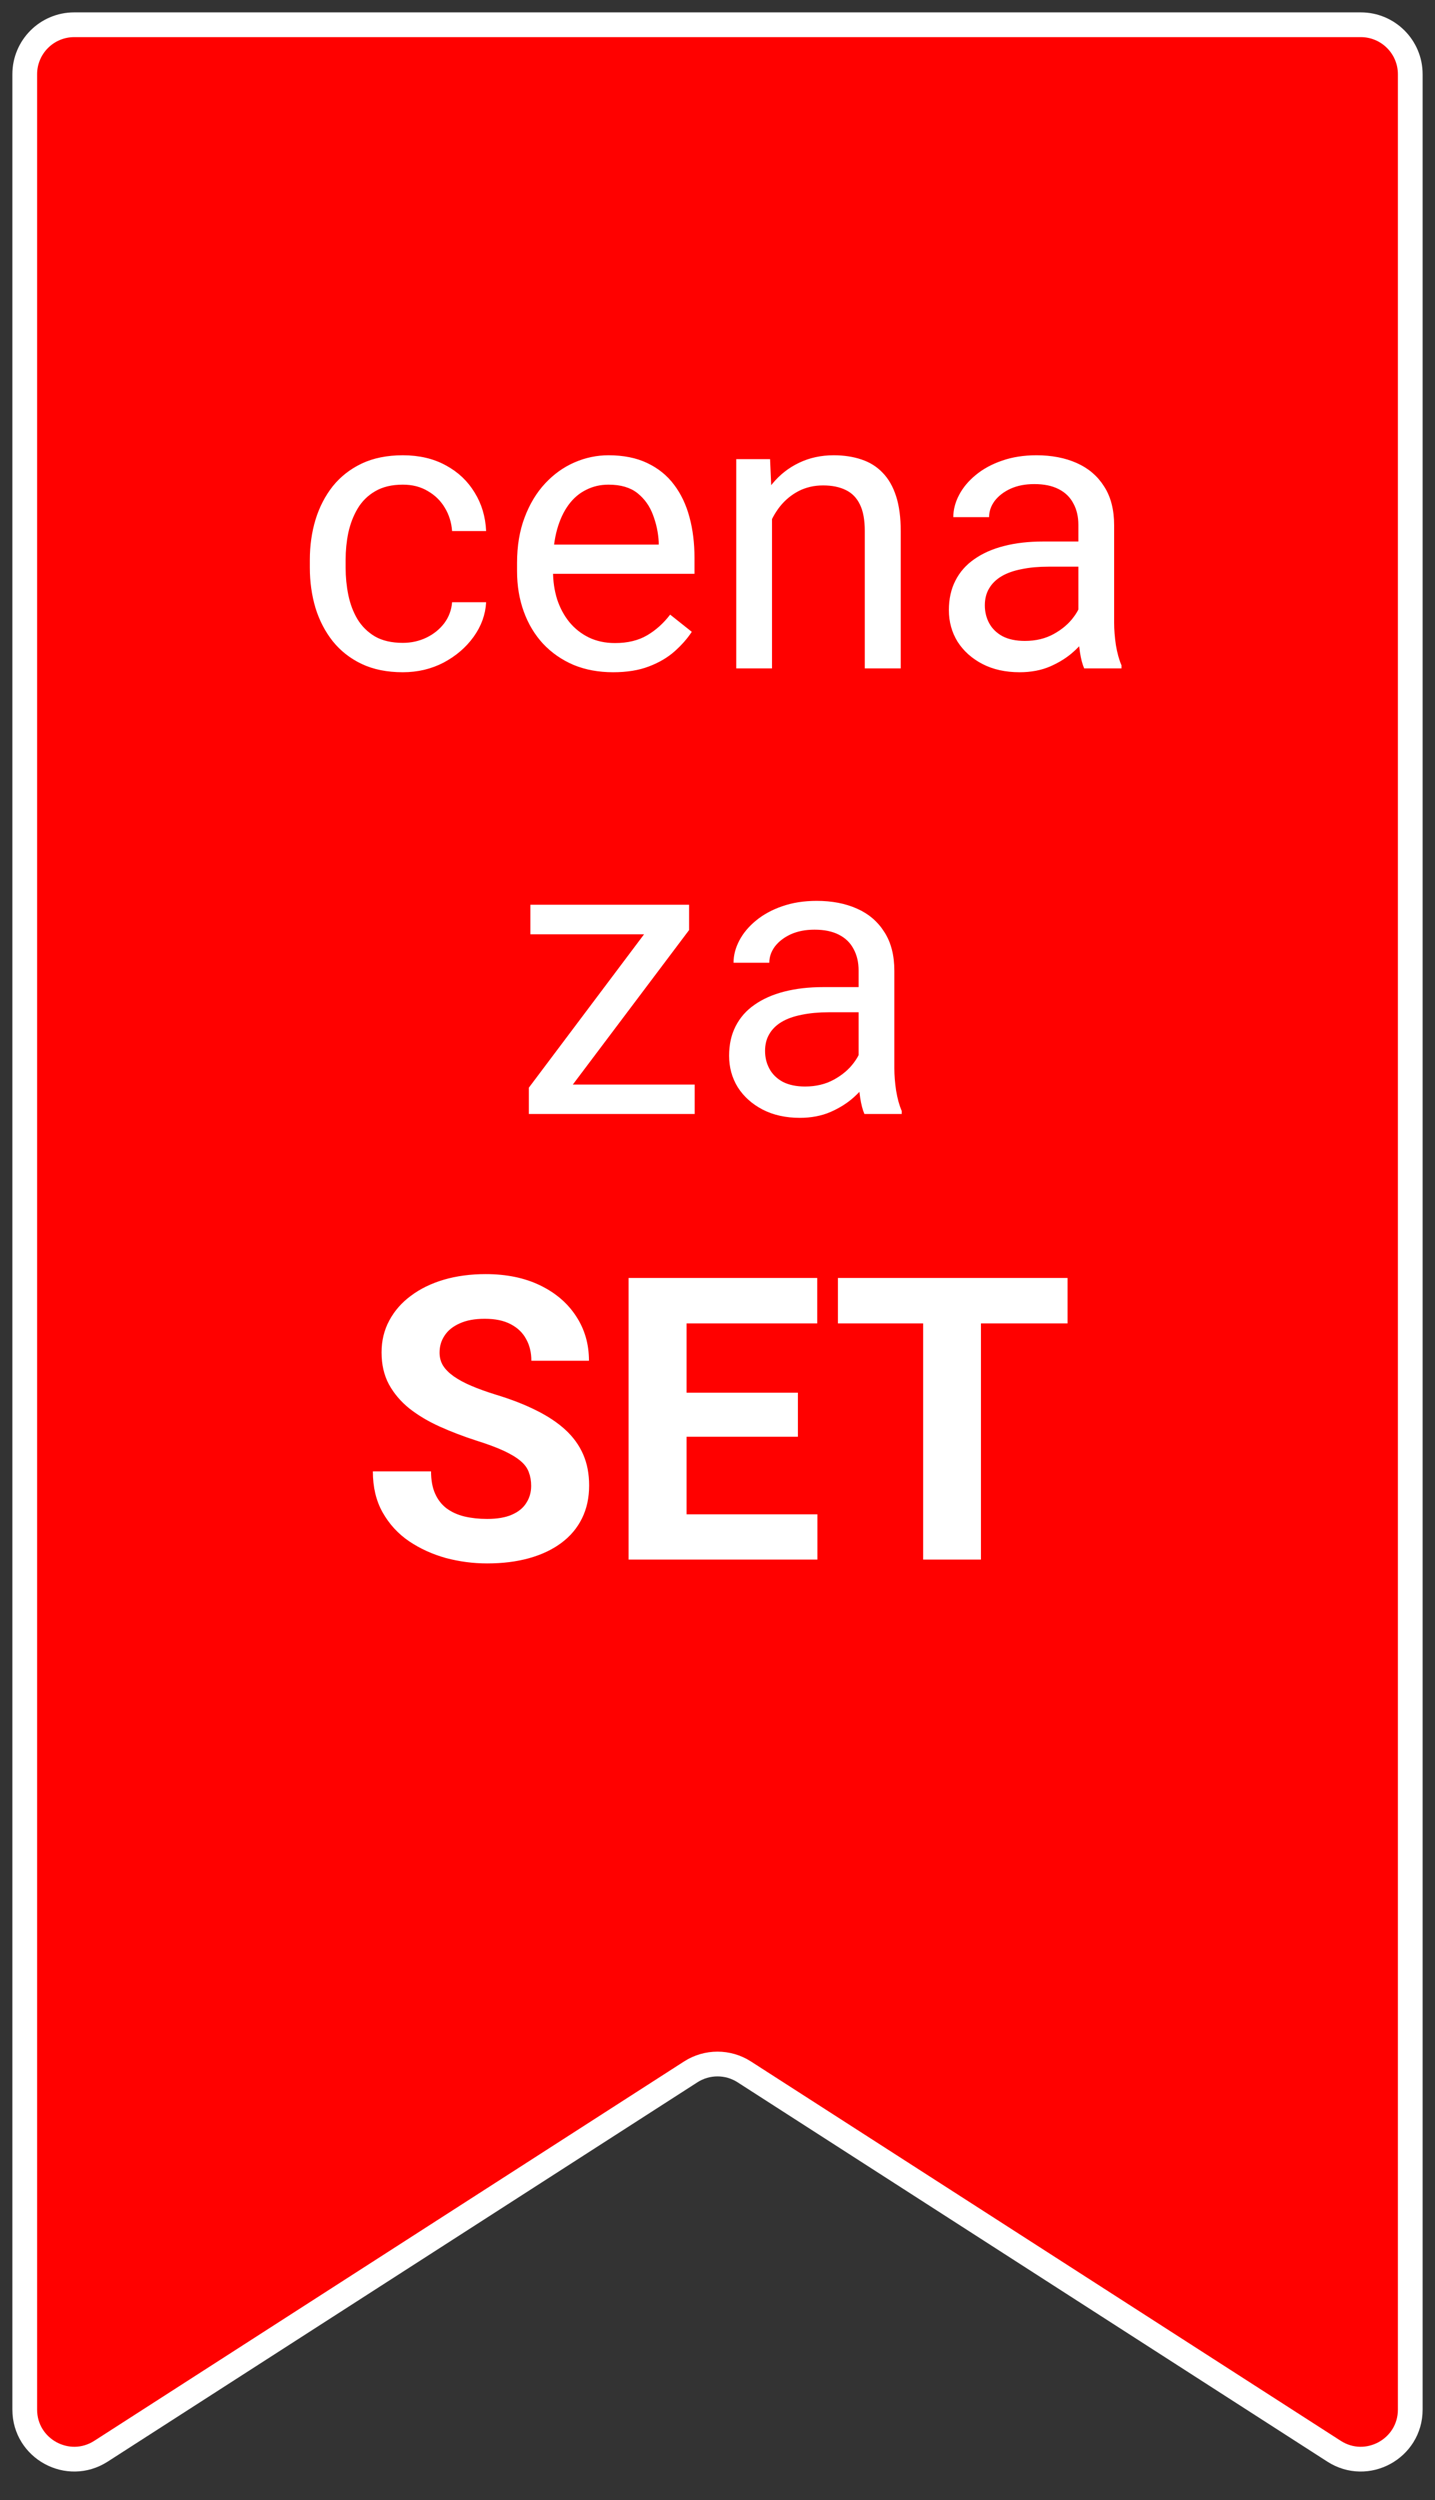
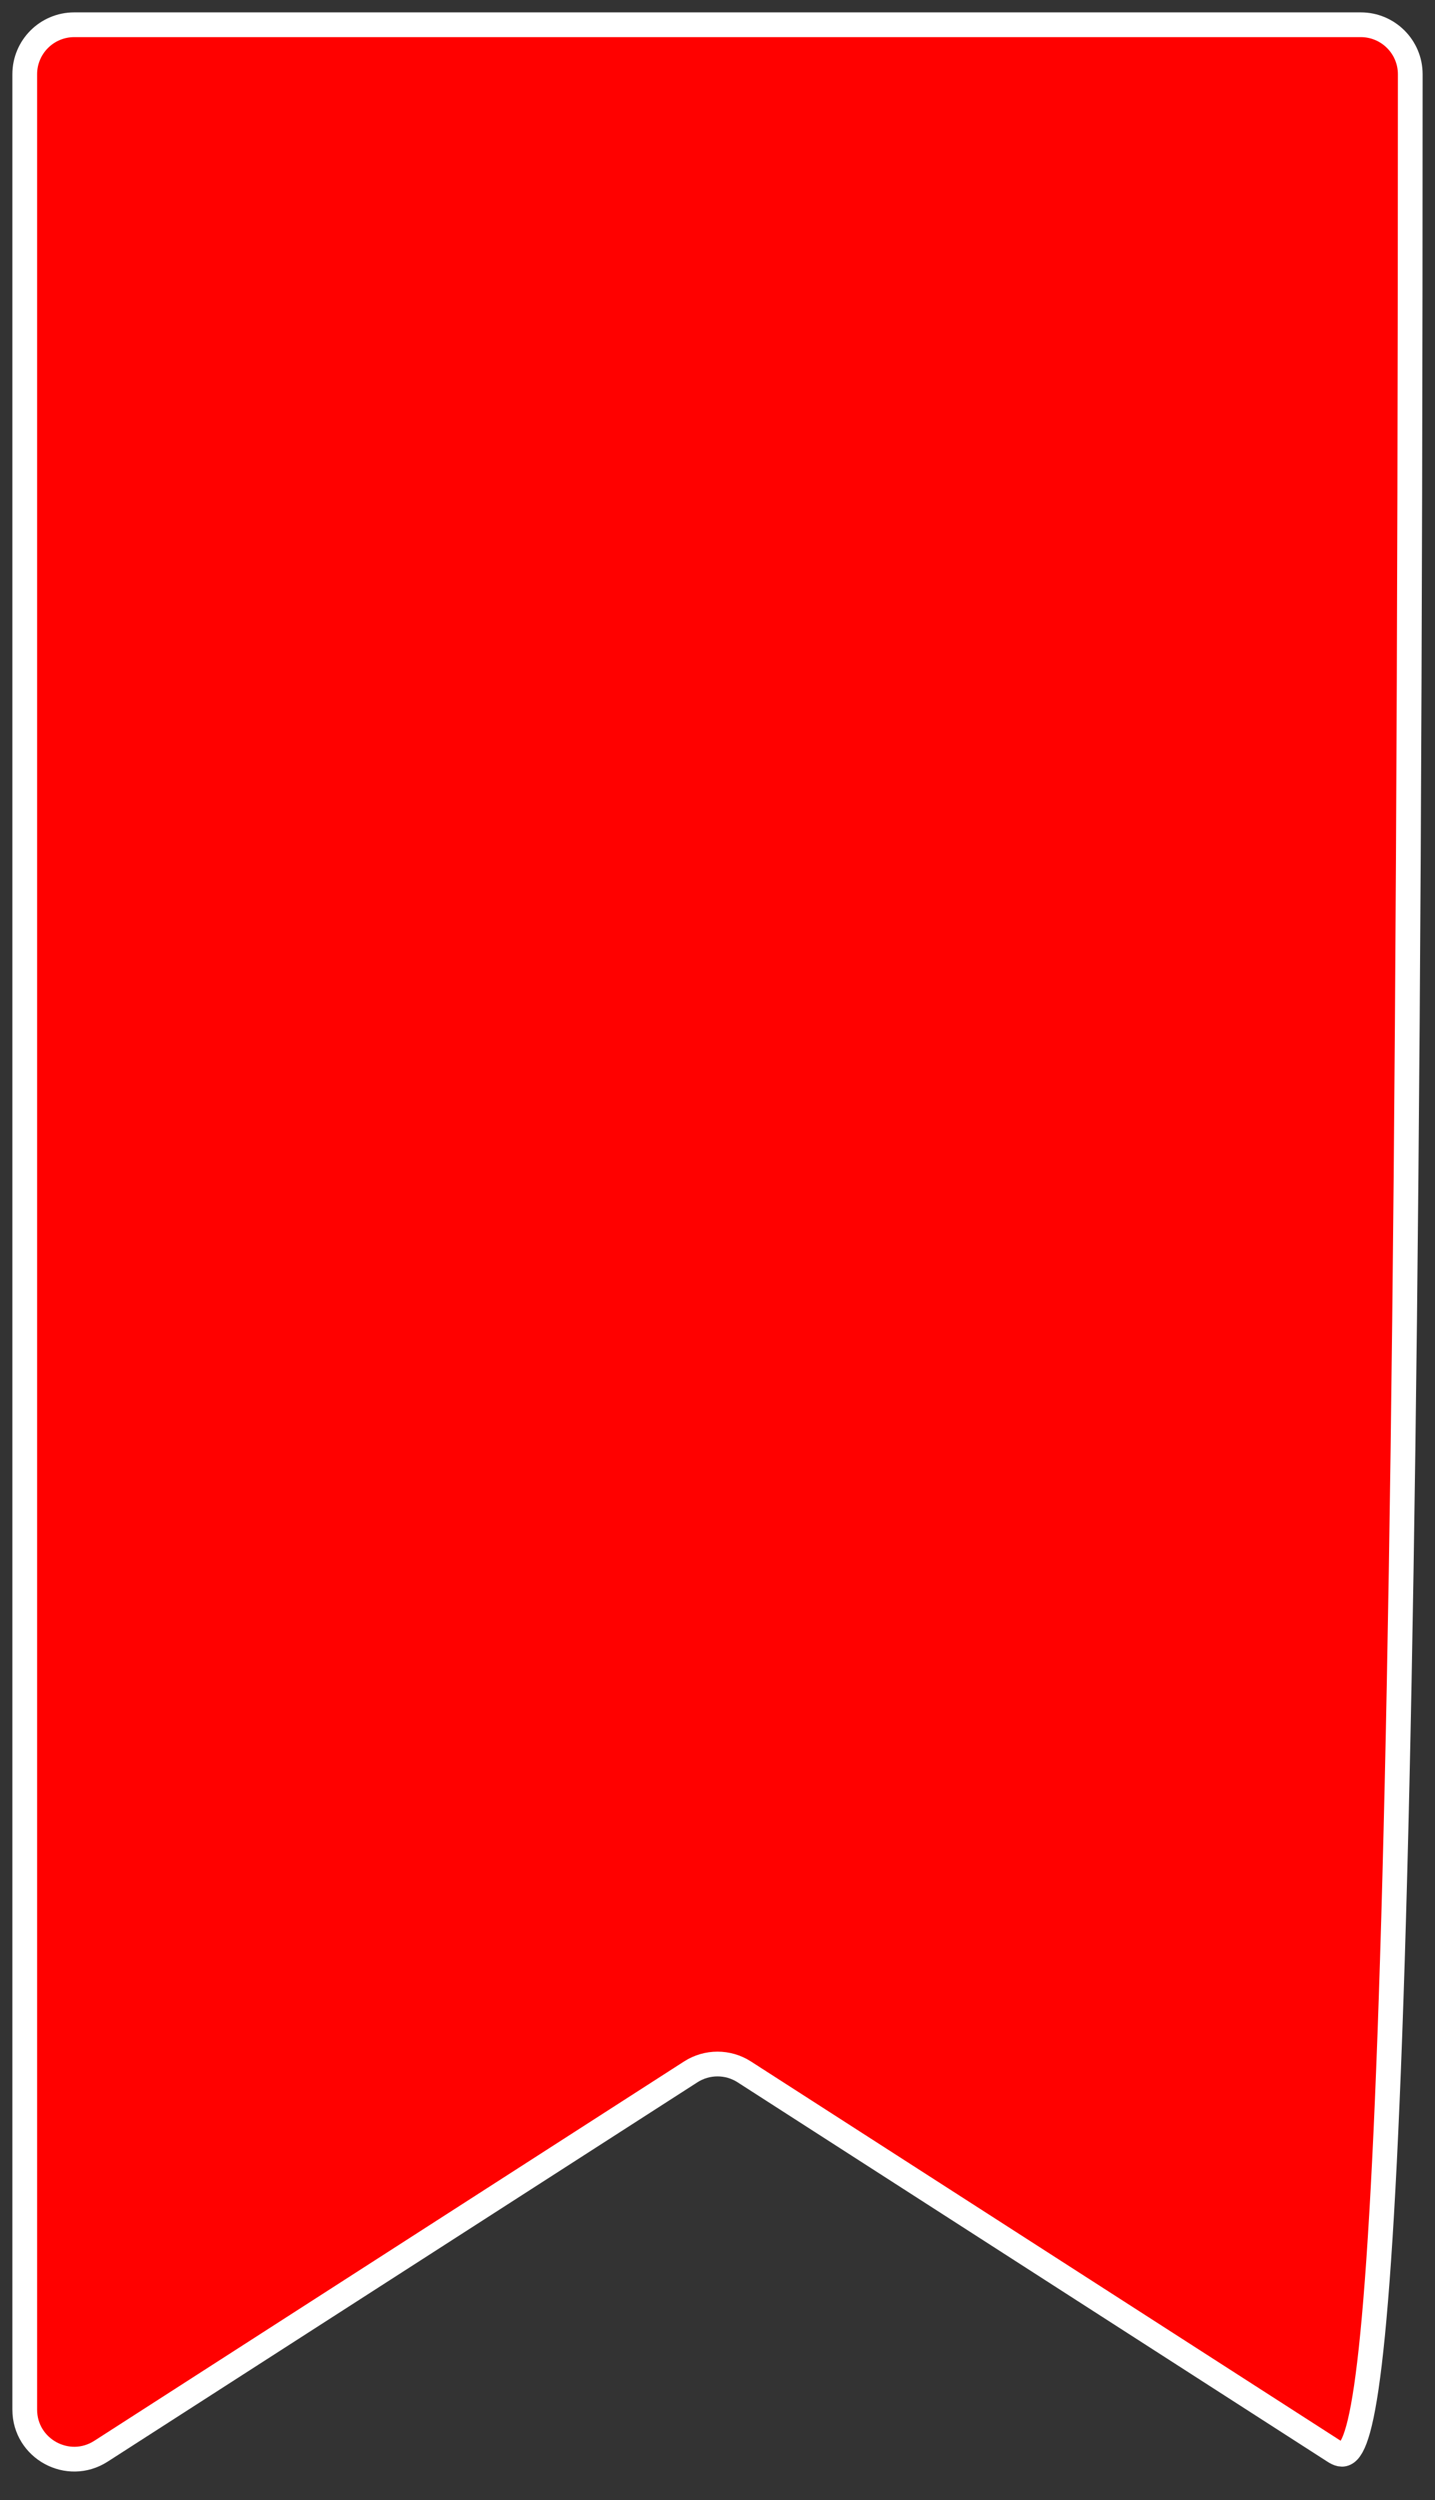
<svg xmlns="http://www.w3.org/2000/svg" width="58" height="101" viewBox="0 0 58 101" fill="none">
  <rect x="0" y="0" width="58" height="101" fill="#333333" stroke="none" />
-   <path d="M1 97.337V3C1 1.895 1.895 1 3 1H55C56.105 1 57 1.895 57 3V97.337C57 98.919 55.249 99.875 53.919 99.019L30.081 83.695C29.423 83.272 28.577 83.272 27.919 83.695L4.082 99.019C2.75 99.875 1 98.919 1 97.337Z" fill="#FF0100" stroke="white" />
-   <path d="M16.281 25.969C16.625 25.969 16.943 25.898 17.234 25.758C17.526 25.617 17.766 25.424 17.953 25.18C18.141 24.93 18.247 24.646 18.273 24.328H19.648C19.622 24.828 19.453 25.294 19.141 25.727C18.833 26.154 18.43 26.5 17.93 26.766C17.43 27.026 16.88 27.156 16.281 27.156C15.646 27.156 15.091 27.044 14.617 26.82C14.148 26.596 13.758 26.289 13.445 25.898C13.138 25.508 12.906 25.06 12.75 24.555C12.599 24.044 12.523 23.505 12.523 22.938V22.609C12.523 22.042 12.599 21.505 12.75 21C12.906 20.49 13.138 20.039 13.445 19.648C13.758 19.258 14.148 18.951 14.617 18.727C15.091 18.503 15.646 18.391 16.281 18.391C16.943 18.391 17.521 18.526 18.016 18.797C18.51 19.062 18.898 19.427 19.18 19.891C19.466 20.349 19.622 20.87 19.648 21.453H18.273C18.247 21.104 18.148 20.789 17.977 20.508C17.81 20.227 17.581 20.003 17.289 19.836C17.003 19.664 16.667 19.578 16.281 19.578C15.838 19.578 15.466 19.667 15.164 19.844C14.867 20.016 14.63 20.25 14.453 20.547C14.281 20.838 14.156 21.164 14.078 21.523C14.005 21.878 13.969 22.24 13.969 22.609V22.938C13.969 23.307 14.005 23.672 14.078 24.031C14.151 24.391 14.273 24.716 14.445 25.008C14.622 25.299 14.859 25.534 15.156 25.711C15.458 25.883 15.833 25.969 16.281 25.969ZM24.781 27.156C24.193 27.156 23.659 27.057 23.18 26.859C22.706 26.656 22.297 26.372 21.953 26.008C21.615 25.643 21.354 25.211 21.172 24.711C20.99 24.211 20.898 23.664 20.898 23.07V22.742C20.898 22.055 21 21.443 21.203 20.906C21.406 20.365 21.682 19.906 22.031 19.531C22.38 19.156 22.776 18.872 23.219 18.68C23.662 18.487 24.12 18.391 24.594 18.391C25.198 18.391 25.719 18.495 26.156 18.703C26.599 18.912 26.961 19.203 27.242 19.578C27.523 19.948 27.732 20.385 27.867 20.891C28.003 21.391 28.07 21.938 28.07 22.531V23.18H21.758V22H26.625V21.891C26.604 21.516 26.526 21.151 26.391 20.797C26.26 20.443 26.052 20.151 25.766 19.922C25.479 19.693 25.088 19.578 24.594 19.578C24.266 19.578 23.963 19.648 23.688 19.789C23.412 19.924 23.174 20.128 22.977 20.398C22.779 20.669 22.625 21 22.516 21.391C22.406 21.781 22.352 22.232 22.352 22.742V23.07C22.352 23.471 22.406 23.849 22.516 24.203C22.63 24.552 22.794 24.859 23.008 25.125C23.227 25.391 23.49 25.599 23.797 25.75C24.109 25.901 24.463 25.977 24.859 25.977C25.37 25.977 25.802 25.872 26.156 25.664C26.51 25.456 26.82 25.177 27.086 24.828L27.961 25.523C27.779 25.799 27.547 26.062 27.266 26.312C26.984 26.562 26.638 26.766 26.227 26.922C25.82 27.078 25.338 27.156 24.781 27.156ZM31.203 20.352V27H29.758V18.547H31.125L31.203 20.352ZM30.859 22.453L30.258 22.43C30.263 21.852 30.349 21.318 30.516 20.828C30.682 20.333 30.917 19.904 31.219 19.539C31.521 19.174 31.88 18.893 32.297 18.695C32.719 18.492 33.185 18.391 33.695 18.391C34.112 18.391 34.487 18.448 34.82 18.562C35.154 18.672 35.438 18.849 35.672 19.094C35.911 19.338 36.094 19.656 36.219 20.047C36.344 20.432 36.406 20.904 36.406 21.461V27H34.953V21.445C34.953 21.003 34.888 20.648 34.758 20.383C34.628 20.112 34.438 19.917 34.188 19.797C33.938 19.672 33.63 19.609 33.266 19.609C32.906 19.609 32.578 19.685 32.281 19.836C31.99 19.987 31.737 20.195 31.523 20.461C31.315 20.727 31.151 21.031 31.031 21.375C30.917 21.713 30.859 22.073 30.859 22.453ZM43.586 25.555V21.203C43.586 20.87 43.518 20.581 43.383 20.336C43.253 20.086 43.055 19.893 42.789 19.758C42.523 19.622 42.195 19.555 41.805 19.555C41.44 19.555 41.12 19.617 40.844 19.742C40.573 19.867 40.359 20.031 40.203 20.234C40.052 20.438 39.977 20.656 39.977 20.891H38.531C38.531 20.588 38.609 20.289 38.766 19.992C38.922 19.695 39.146 19.427 39.438 19.188C39.734 18.943 40.089 18.75 40.5 18.609C40.917 18.463 41.38 18.391 41.891 18.391C42.505 18.391 43.047 18.495 43.516 18.703C43.99 18.912 44.359 19.227 44.625 19.648C44.896 20.065 45.031 20.588 45.031 21.219V25.156C45.031 25.438 45.055 25.737 45.102 26.055C45.154 26.372 45.229 26.646 45.328 26.875V27H43.82C43.747 26.833 43.69 26.612 43.648 26.336C43.607 26.055 43.586 25.794 43.586 25.555ZM43.836 21.875L43.852 22.891H42.391C41.979 22.891 41.612 22.924 41.289 22.992C40.966 23.055 40.695 23.151 40.477 23.281C40.258 23.412 40.091 23.576 39.977 23.773C39.862 23.966 39.805 24.193 39.805 24.453C39.805 24.719 39.865 24.961 39.984 25.18C40.104 25.398 40.284 25.573 40.523 25.703C40.768 25.828 41.068 25.891 41.422 25.891C41.865 25.891 42.255 25.797 42.594 25.609C42.932 25.422 43.2 25.193 43.398 24.922C43.602 24.651 43.711 24.388 43.727 24.133L44.344 24.828C44.307 25.047 44.208 25.289 44.047 25.555C43.885 25.82 43.669 26.076 43.398 26.32C43.133 26.56 42.815 26.76 42.445 26.922C42.081 27.078 41.669 27.156 41.211 27.156C40.638 27.156 40.135 27.044 39.703 26.82C39.276 26.596 38.943 26.297 38.703 25.922C38.469 25.542 38.352 25.117 38.352 24.648C38.352 24.195 38.44 23.797 38.617 23.453C38.794 23.104 39.05 22.815 39.383 22.586C39.716 22.352 40.117 22.174 40.586 22.055C41.055 21.935 41.578 21.875 42.156 21.875H43.836ZM28.078 43.812V45H21.93V43.812H28.078ZM27.852 37.57L22.258 45H21.375V43.938L26.93 36.547H27.852V37.57ZM27.211 36.547V37.742H21.438V36.547H27.211ZM34.703 43.555V39.203C34.703 38.87 34.635 38.581 34.5 38.336C34.37 38.086 34.172 37.893 33.906 37.758C33.641 37.622 33.312 37.555 32.922 37.555C32.557 37.555 32.237 37.617 31.961 37.742C31.69 37.867 31.477 38.031 31.32 38.234C31.169 38.438 31.094 38.656 31.094 38.891H29.648C29.648 38.589 29.727 38.289 29.883 37.992C30.039 37.695 30.263 37.427 30.555 37.188C30.852 36.943 31.206 36.75 31.617 36.609C32.034 36.464 32.497 36.391 33.008 36.391C33.622 36.391 34.164 36.495 34.633 36.703C35.107 36.911 35.477 37.227 35.742 37.648C36.013 38.065 36.148 38.589 36.148 39.219V43.156C36.148 43.438 36.172 43.737 36.219 44.055C36.271 44.372 36.346 44.646 36.445 44.875V45H34.938C34.865 44.833 34.807 44.612 34.766 44.336C34.724 44.055 34.703 43.794 34.703 43.555ZM34.953 39.875L34.969 40.891H33.508C33.096 40.891 32.729 40.925 32.406 40.992C32.083 41.055 31.812 41.151 31.594 41.281C31.375 41.411 31.208 41.575 31.094 41.773C30.979 41.966 30.922 42.193 30.922 42.453C30.922 42.719 30.982 42.961 31.102 43.18C31.221 43.398 31.401 43.573 31.641 43.703C31.885 43.828 32.185 43.891 32.539 43.891C32.982 43.891 33.372 43.797 33.711 43.609C34.05 43.422 34.318 43.193 34.516 42.922C34.719 42.651 34.828 42.388 34.844 42.133L35.461 42.828C35.425 43.047 35.325 43.289 35.164 43.555C35.003 43.82 34.786 44.075 34.516 44.32C34.25 44.56 33.932 44.76 33.562 44.922C33.198 45.078 32.786 45.156 32.328 45.156C31.755 45.156 31.253 45.044 30.82 44.82C30.393 44.596 30.06 44.297 29.82 43.922C29.586 43.542 29.469 43.117 29.469 42.648C29.469 42.195 29.557 41.797 29.734 41.453C29.912 41.104 30.167 40.815 30.5 40.586C30.833 40.352 31.234 40.175 31.703 40.055C32.172 39.935 32.695 39.875 33.273 39.875H34.953ZM21.469 60.023C21.469 59.82 21.438 59.638 21.375 59.477C21.318 59.31 21.208 59.159 21.047 59.023C20.885 58.883 20.659 58.745 20.367 58.609C20.076 58.474 19.698 58.333 19.234 58.188C18.719 58.021 18.229 57.833 17.766 57.625C17.307 57.417 16.901 57.175 16.547 56.898C16.198 56.617 15.922 56.292 15.719 55.922C15.521 55.552 15.422 55.122 15.422 54.633C15.422 54.159 15.526 53.729 15.734 53.344C15.943 52.953 16.234 52.62 16.609 52.344C16.984 52.062 17.427 51.846 17.938 51.695C18.453 51.544 19.018 51.469 19.633 51.469C20.471 51.469 21.203 51.62 21.828 51.922C22.453 52.224 22.938 52.638 23.281 53.164C23.63 53.69 23.805 54.292 23.805 54.969H21.477C21.477 54.635 21.406 54.344 21.266 54.094C21.13 53.839 20.922 53.638 20.641 53.492C20.365 53.346 20.016 53.273 19.594 53.273C19.188 53.273 18.849 53.336 18.578 53.461C18.307 53.581 18.104 53.745 17.969 53.953C17.833 54.156 17.766 54.385 17.766 54.641C17.766 54.833 17.812 55.008 17.906 55.164C18.005 55.32 18.151 55.466 18.344 55.602C18.537 55.737 18.773 55.865 19.055 55.984C19.336 56.104 19.662 56.221 20.031 56.336C20.651 56.523 21.195 56.734 21.664 56.969C22.138 57.203 22.534 57.466 22.852 57.758C23.169 58.05 23.409 58.38 23.57 58.75C23.732 59.12 23.812 59.539 23.812 60.008C23.812 60.503 23.716 60.945 23.523 61.336C23.331 61.727 23.052 62.057 22.688 62.328C22.323 62.599 21.888 62.805 21.383 62.945C20.878 63.086 20.312 63.156 19.688 63.156C19.125 63.156 18.57 63.083 18.023 62.938C17.477 62.786 16.979 62.56 16.531 62.258C16.088 61.956 15.734 61.57 15.469 61.102C15.203 60.633 15.07 60.078 15.07 59.438H17.422C17.422 59.792 17.477 60.091 17.586 60.336C17.695 60.581 17.849 60.779 18.047 60.93C18.25 61.081 18.49 61.19 18.766 61.258C19.047 61.325 19.354 61.359 19.688 61.359C20.094 61.359 20.427 61.302 20.688 61.188C20.953 61.073 21.148 60.914 21.273 60.711C21.404 60.508 21.469 60.279 21.469 60.023ZM33.039 61.172V63H26.984V61.172H33.039ZM27.75 51.625V63H25.406V51.625H27.75ZM32.25 56.258V58.039H26.984V56.258H32.25ZM33.031 51.625V53.461H26.984V51.625H33.031ZM39.648 51.625V63H37.312V51.625H39.648ZM43.148 51.625V53.461H33.867V51.625H43.148Z" fill="white" />
+   <path d="M1 97.337V3C1 1.895 1.895 1 3 1H55C56.105 1 57 1.895 57 3C57 98.919 55.249 99.875 53.919 99.019L30.081 83.695C29.423 83.272 28.577 83.272 27.919 83.695L4.082 99.019C2.75 99.875 1 98.919 1 97.337Z" fill="#FF0100" stroke="white" />
</svg>